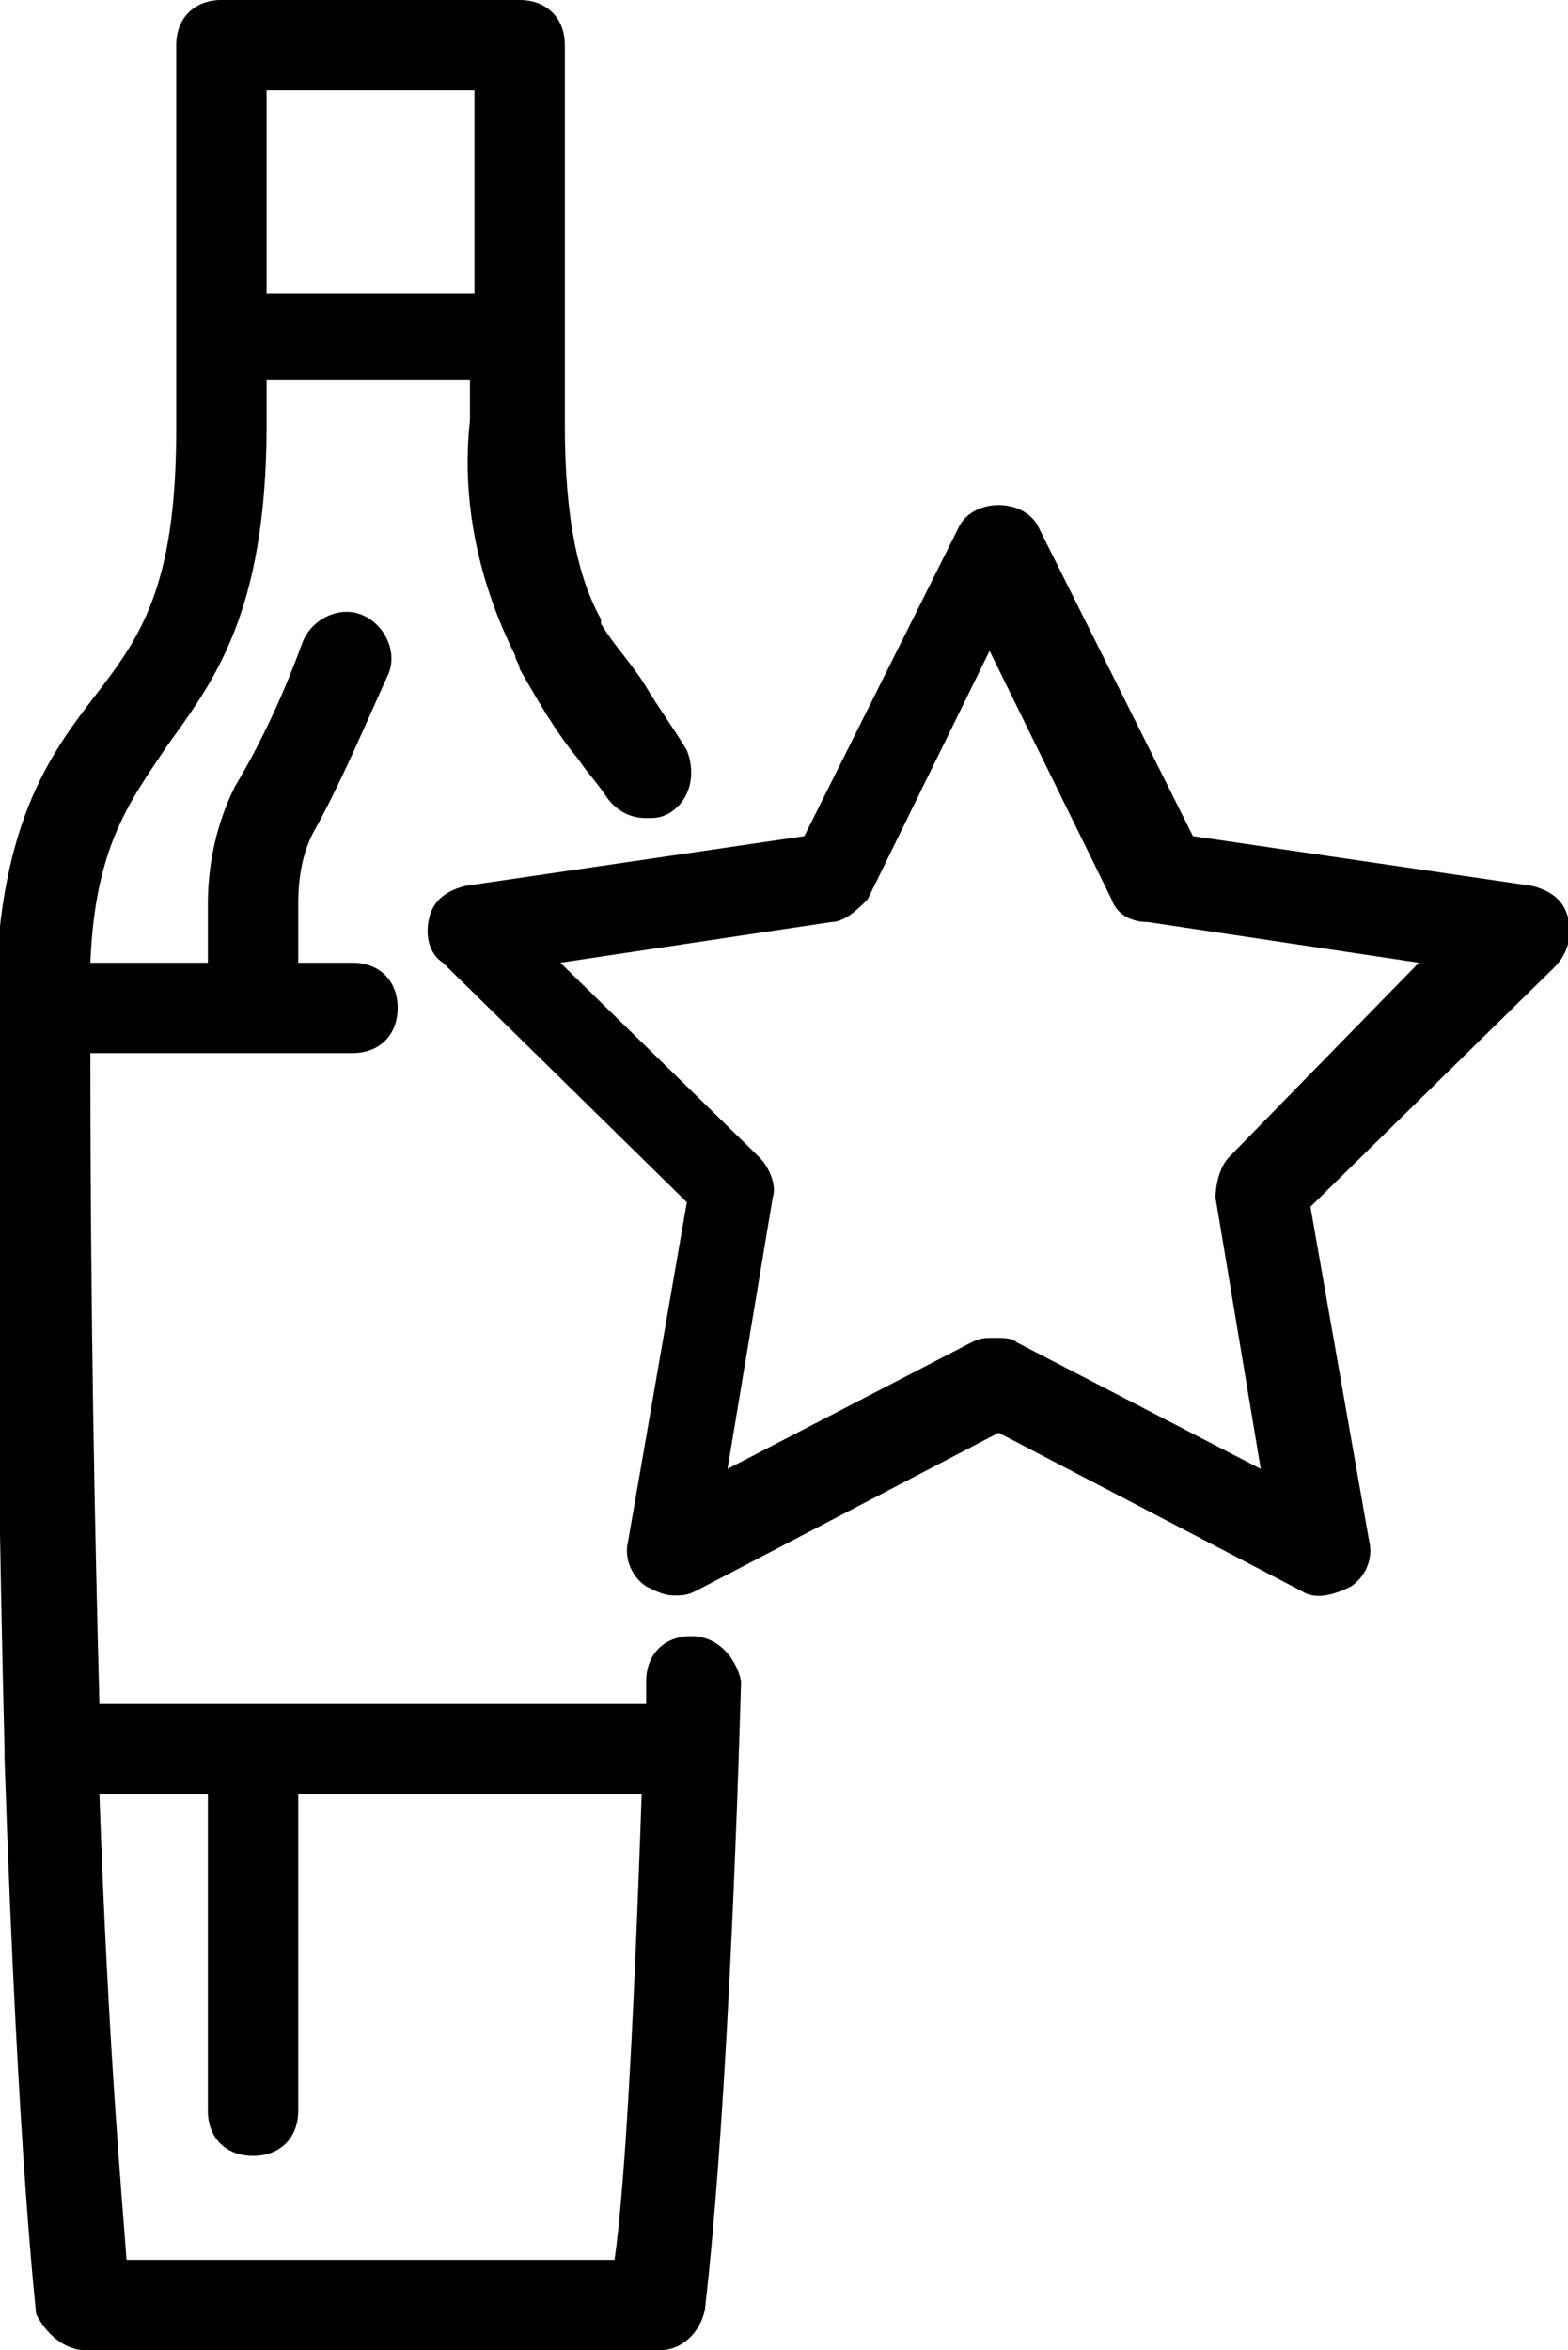
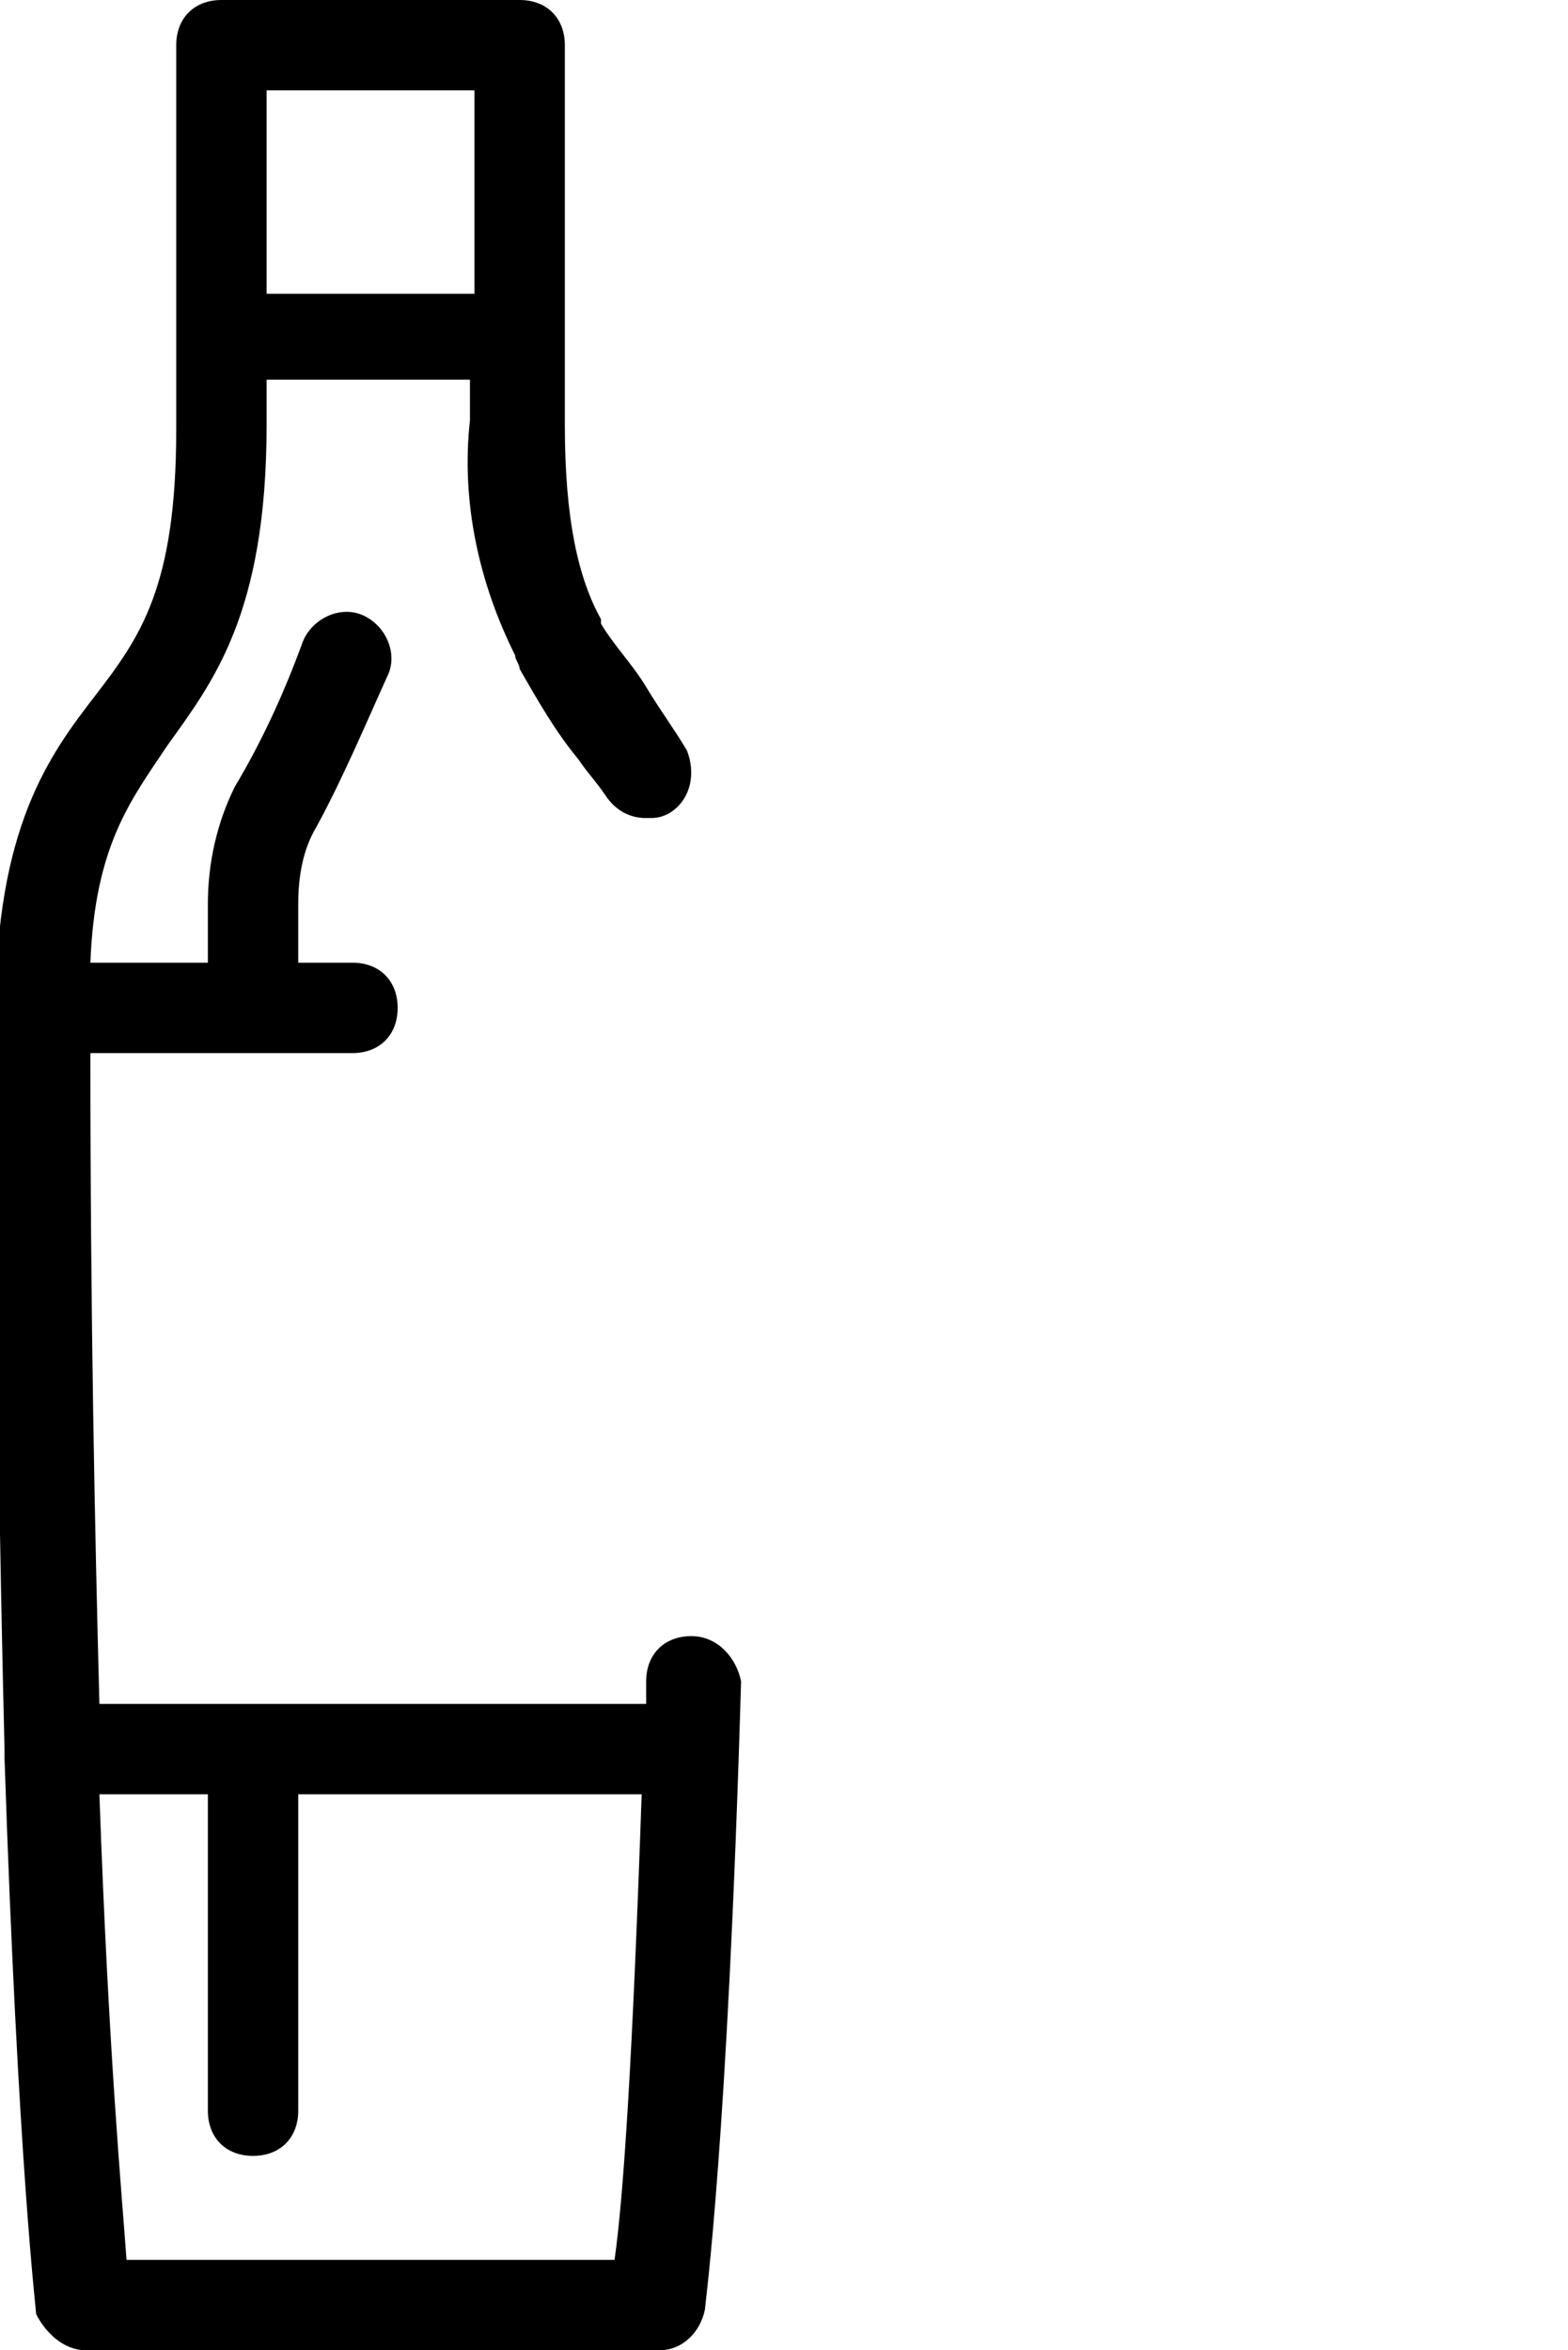
<svg xmlns="http://www.w3.org/2000/svg" version="1.1" id="Layer_1" x="0px" y="0px" viewBox="0 0 34.7 52" style="enable-background:new 0 0 34.7 52;" xml:space="preserve">
  <g>
    <path d="M15.3,36.2c-0.6,0-1,0.4-1,1c0,0.2,0,0.3,0,0.5H2.2C2.1,33.9,2,29.2,2,23.3h3.6c0,0,0,0,0,0s0,0,0,0h2.2c0.6,0,1-0.4,1-1   s-0.4-1-1-1H6.6V20c0-0.6,0.1-1.2,0.4-1.7c0.6-1.1,1.1-2.3,1.6-3.4c0.2-0.5-0.1-1.1-0.6-1.3c-0.5-0.2-1.1,0.1-1.3,0.6   c-0.4,1.1-0.9,2.2-1.5,3.2c-0.4,0.8-0.6,1.7-0.6,2.6v1.3H2c0.1-2.6,0.9-3.6,1.7-4.8c1-1.4,2.2-2.9,2.2-7.1v-1h4.5l0,0.9   c-0.2,1.8,0.2,3.6,1,5.2c0,0.1,0.1,0.2,0.1,0.3c0.4,0.7,0.8,1.4,1.3,2c0,0,0,0,0,0c0.2,0.3,0.4,0.5,0.6,0.8   c0.2,0.3,0.5,0.5,0.9,0.5c0.2,0,0.3,0,0.5-0.1c0.5-0.3,0.6-0.9,0.4-1.4c-0.3-0.5-0.6-0.9-0.9-1.4c-0.3-0.5-0.7-0.9-1-1.4   c0,0,0-0.1,0-0.1c-0.5-0.9-0.8-2.2-0.8-4.3c0,0,0,0,0-0.1V1c0-0.6-0.4-1-1-1H8.2H4.9c-0.6,0-1,0.4-1,1v8.5c0,3.5-0.8,4.6-1.8,5.9   c-1,1.3-2.2,2.9-2.2,7c0,0,0,0,0,0s0,0,0,0c0,0,0,0,0,0c0,6.8,0.1,12.2,0.2,16.3c0,0,0,0.1,0,0.1c0,0,0,0.1,0,0.1   c0.3,9,0.7,12.2,0.7,12.3C1,51.6,1.4,52,1.9,52h2.4h7.9h2.4c0.5,0,0.9-0.4,1-0.9c0-0.1,0.5-3.6,0.8-13.9   C16.3,36.7,15.9,36.2,15.3,36.2z M8.2,2h2.3l0,4.5H5.9V2H8.2z M12.2,50H4.3H2.8c-0.1-1.4-0.4-4.6-0.6-10.3h2.4v7c0,0.6,0.4,1,1,1   s1-0.4,1-1v-7h7.6c-0.2,5.8-0.4,8.9-0.6,10.3H12.2z" />
-     <path d="M34.7,20.3c-0.1-0.4-0.4-0.6-0.8-0.7l-7.5-1.1L23,11.7c-0.3-0.7-1.5-0.7-1.8,0l-3.4,6.8l-7.5,1.1c-0.4,0.1-0.7,0.3-0.8,0.7   c-0.1,0.4,0,0.8,0.3,1l5.4,5.3l-1.3,7.5c-0.1,0.4,0.1,0.8,0.4,1c0.2,0.1,0.4,0.2,0.6,0.2c0.2,0,0.3,0,0.5-0.1l6.7-3.5l6.7,3.5   c0.3,0.2,0.7,0.1,1.1-0.1c0.3-0.2,0.5-0.6,0.4-1L29,26.7l5.4-5.3C34.7,21.1,34.8,20.7,34.7,20.3z M27.2,25.6   c-0.2,0.2-0.3,0.6-0.3,0.9l1,6l-5.4-2.8c-0.1-0.1-0.3-0.1-0.5-0.1s-0.3,0-0.5,0.1l-5.4,2.8l1-6c0.1-0.3-0.1-0.7-0.3-0.9l-4.4-4.3   l6-0.9c0.3,0,0.6-0.3,0.8-0.5l2.7-5.5l2.7,5.5c0.1,0.3,0.4,0.5,0.8,0.5l6,0.9L27.2,25.6z" />
  </g>
</svg>